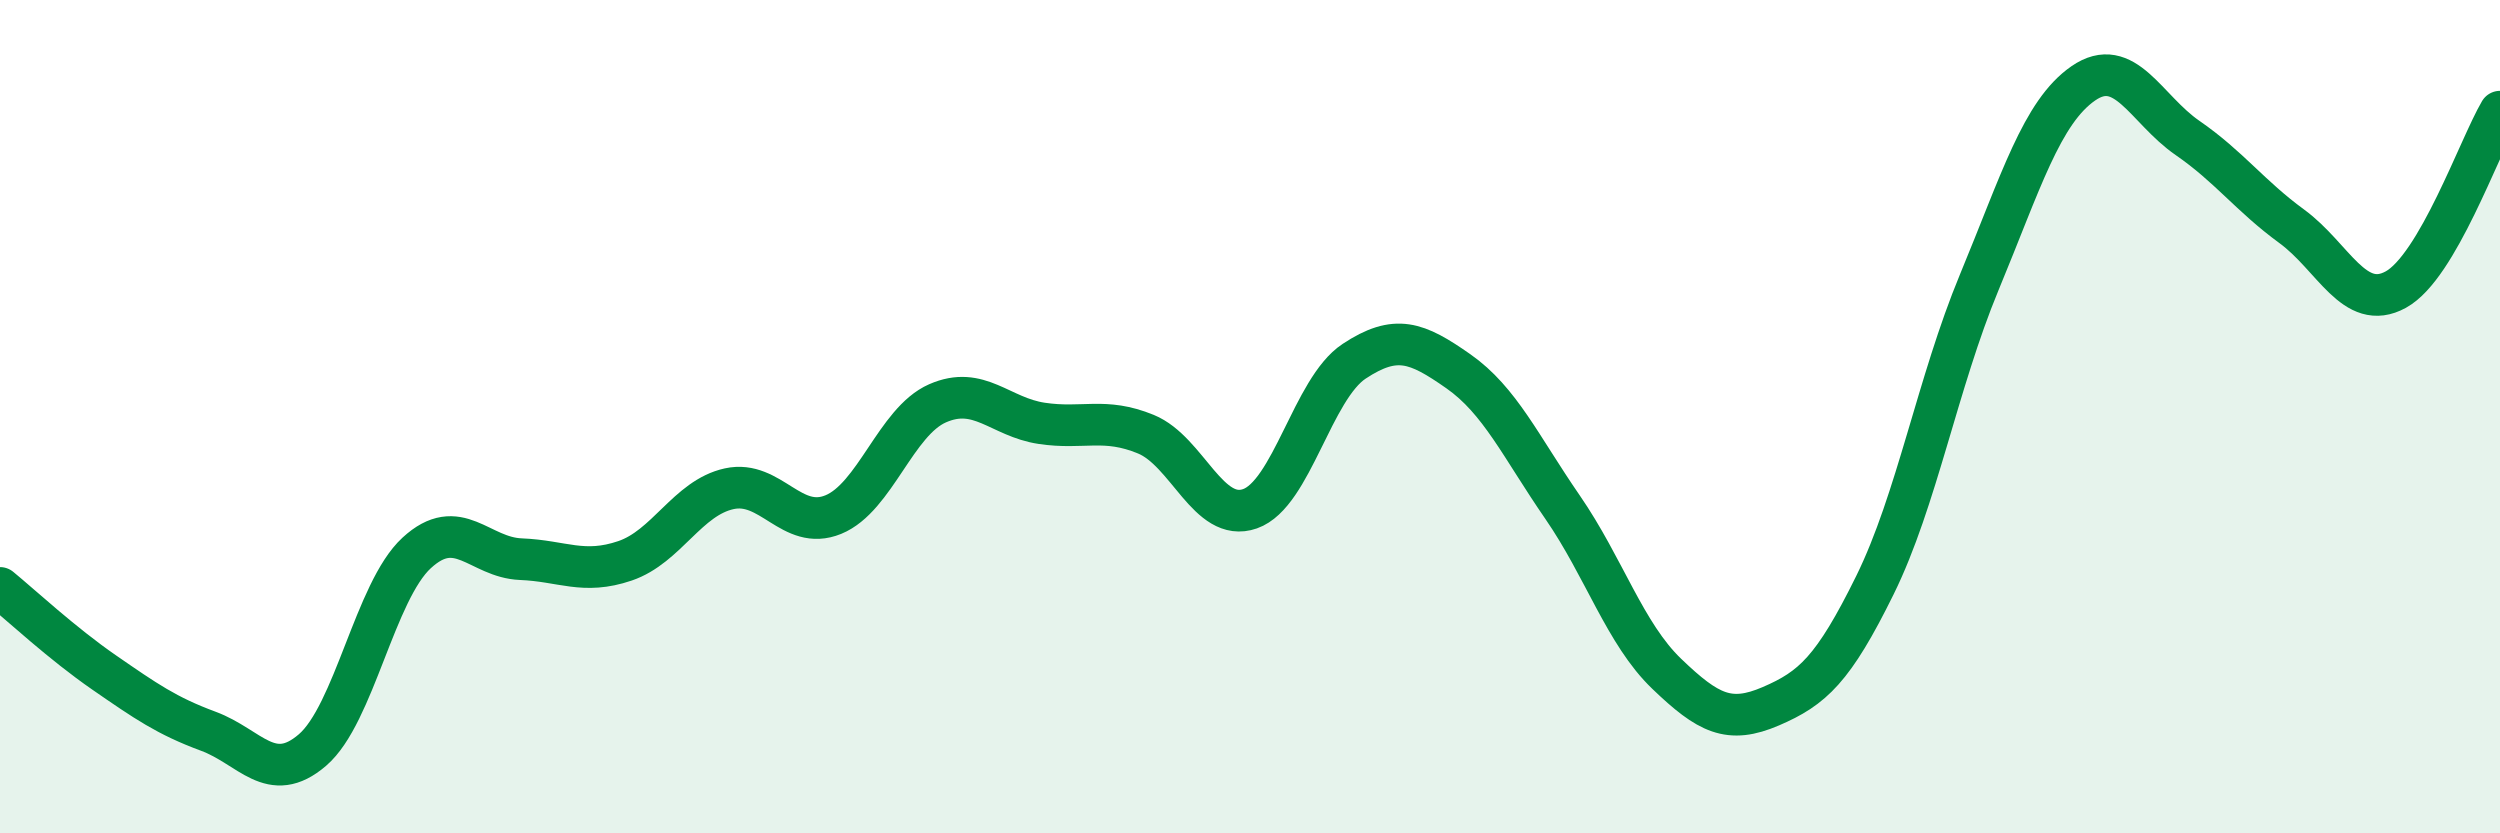
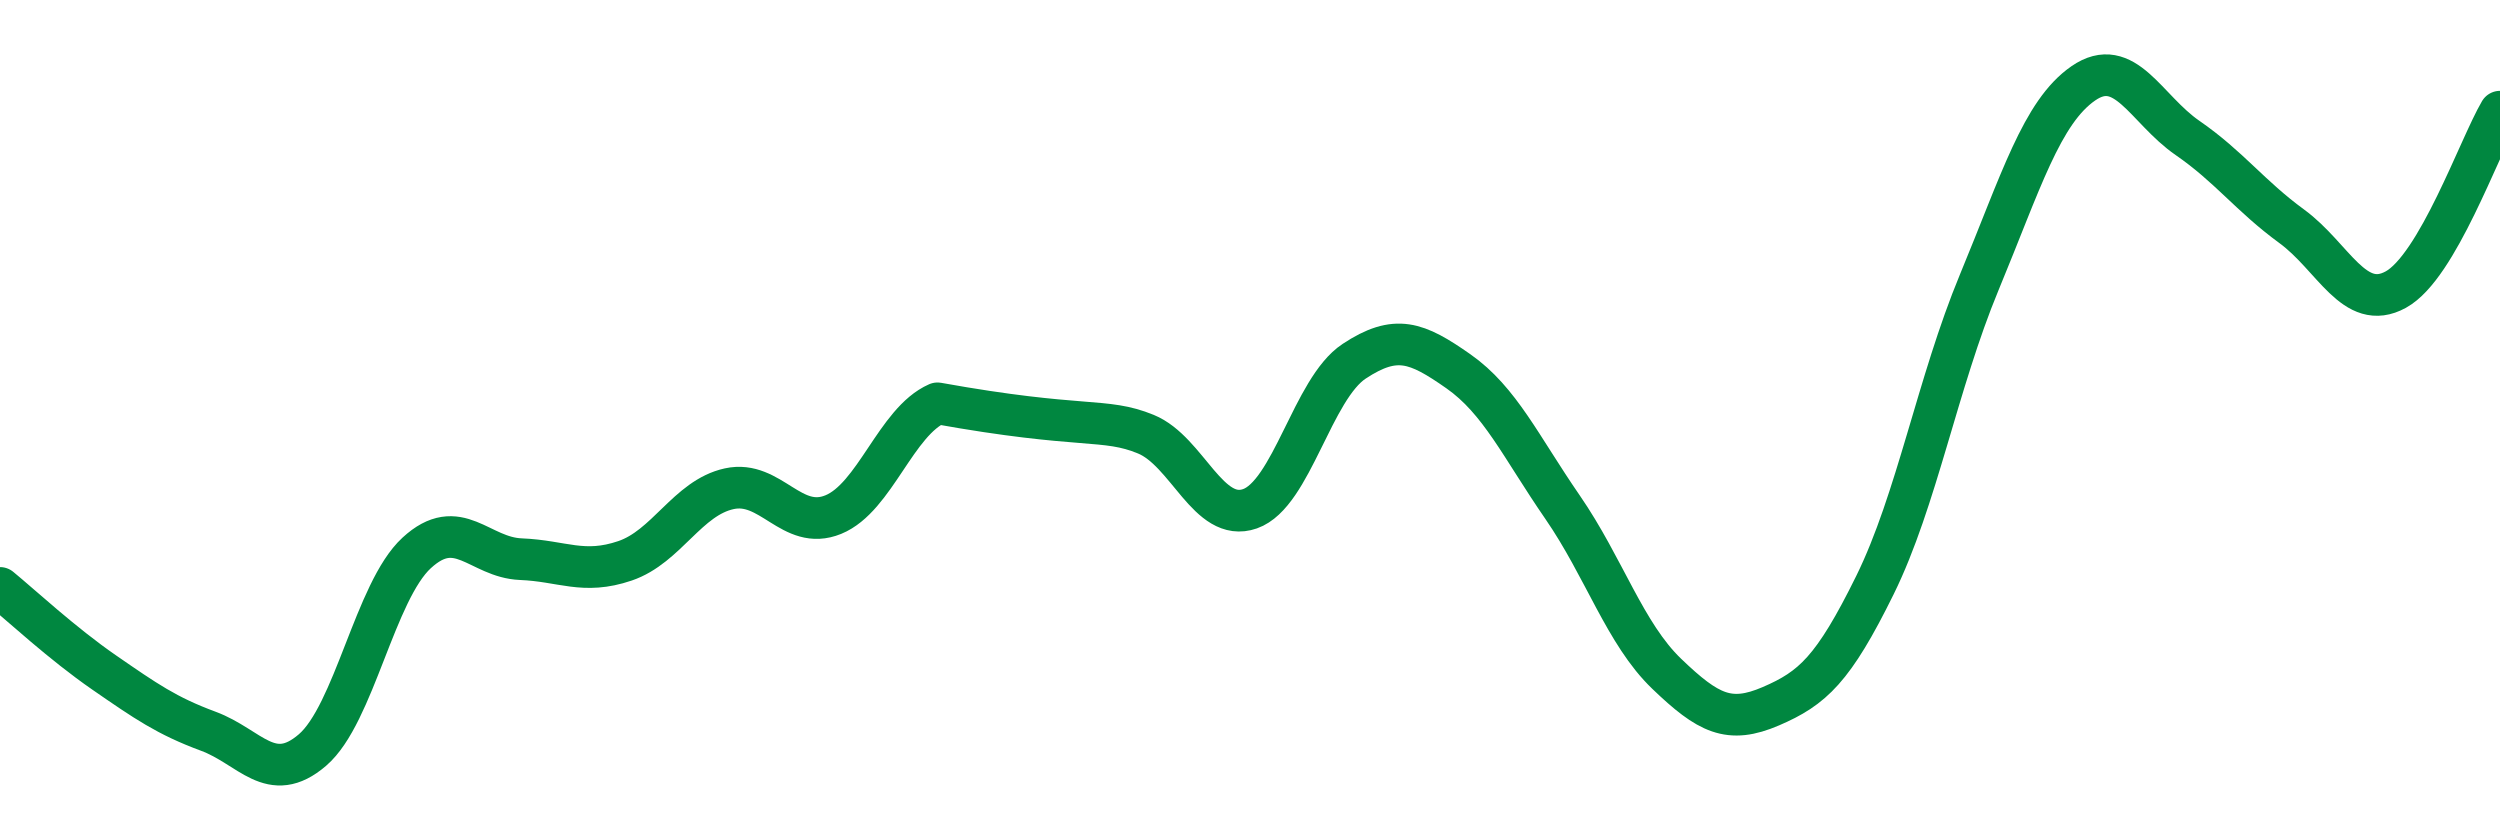
<svg xmlns="http://www.w3.org/2000/svg" width="60" height="20" viewBox="0 0 60 20">
-   <path d="M 0,14.11 C 0.5,14.52 1.5,15.45 2.5,16.14 C 3.5,16.83 4,17.18 5,17.55 C 6,17.92 6.5,18.86 7.5,18 C 8.5,17.14 9,14.19 10,13.27 C 11,12.35 11.5,13.38 12.5,13.42 C 13.5,13.46 14,13.8 15,13.46 C 16,13.12 16.5,11.95 17.5,11.73 C 18.5,11.51 19,12.76 20,12.35 C 21,11.94 21.5,10.12 22.5,9.68 C 23.5,9.24 24,10.01 25,10.16 C 26,10.31 26.5,10.01 27.5,10.42 C 28.5,10.83 29,12.56 30,12.21 C 31,11.86 31.5,9.33 32.5,8.67 C 33.5,8.01 34,8.21 35,8.91 C 36,9.61 36.5,10.72 37.5,12.17 C 38.5,13.62 39,15.21 40,16.17 C 41,17.13 41.5,17.38 42.5,16.95 C 43.5,16.52 44,16.07 45,14.04 C 46,12.01 46.5,9.19 47.5,6.78 C 48.5,4.37 49,2.69 50,2 C 51,1.31 51.5,2.62 52.5,3.31 C 53.5,4 54,4.7 55,5.43 C 56,6.16 56.5,7.5 57.5,6.95 C 58.5,6.4 59.5,3.53 60,2.68L60 20L0 20Z" fill="#008740" opacity="0.1" stroke-linecap="round" stroke-linejoin="round" />
-   <path d="M 0,14.11 C 0.5,14.52 1.5,15.45 2.5,16.14 C 3.5,16.83 4,17.18 5,17.55 C 6,17.92 6.5,18.86 7.5,18 C 8.5,17.14 9,14.19 10,13.27 C 11,12.35 11.5,13.38 12.5,13.42 C 13.5,13.46 14,13.8 15,13.46 C 16,13.12 16.5,11.95 17.5,11.73 C 18.5,11.51 19,12.76 20,12.35 C 21,11.94 21.5,10.12 22.5,9.68 C 23.5,9.24 24,10.01 25,10.16 C 26,10.31 26.5,10.01 27.5,10.42 C 28.5,10.83 29,12.56 30,12.21 C 31,11.86 31.5,9.33 32.5,8.67 C 33.5,8.01 34,8.21 35,8.91 C 36,9.61 36.5,10.72 37.5,12.17 C 38.5,13.62 39,15.21 40,16.17 C 41,17.13 41.5,17.38 42.5,16.95 C 43.5,16.52 44,16.07 45,14.04 C 46,12.01 46.5,9.19 47.5,6.78 C 48.5,4.37 49,2.69 50,2 C 51,1.31 51.5,2.62 52.5,3.31 C 53.5,4 54,4.7 55,5.43 C 56,6.16 56.5,7.5 57.5,6.95 C 58.5,6.4 59.5,3.53 60,2.68" stroke="#008740" stroke-width="1" fill="none" stroke-linecap="round" stroke-linejoin="round" />
+   <path d="M 0,14.11 C 0.5,14.52 1.5,15.45 2.5,16.14 C 3.5,16.83 4,17.18 5,17.55 C 6,17.92 6.5,18.86 7.5,18 C 8.5,17.14 9,14.19 10,13.27 C 11,12.35 11.5,13.38 12.5,13.42 C 13.5,13.46 14,13.8 15,13.46 C 16,13.12 16.5,11.95 17.5,11.73 C 18.5,11.51 19,12.76 20,12.35 C 21,11.94 21.5,10.12 22.5,9.68 C 26,10.31 26.5,10.01 27.5,10.42 C 28.5,10.83 29,12.56 30,12.21 C 31,11.86 31.5,9.33 32.5,8.67 C 33.5,8.01 34,8.21 35,8.91 C 36,9.61 36.5,10.72 37.5,12.17 C 38.5,13.62 39,15.21 40,16.17 C 41,17.13 41.5,17.38 42.5,16.95 C 43.5,16.52 44,16.07 45,14.04 C 46,12.01 46.5,9.19 47.5,6.78 C 48.5,4.37 49,2.69 50,2 C 51,1.31 51.5,2.62 52.5,3.31 C 53.5,4 54,4.7 55,5.43 C 56,6.16 56.5,7.5 57.5,6.95 C 58.5,6.4 59.5,3.53 60,2.68" stroke="#008740" stroke-width="1" fill="none" stroke-linecap="round" stroke-linejoin="round" />
</svg>